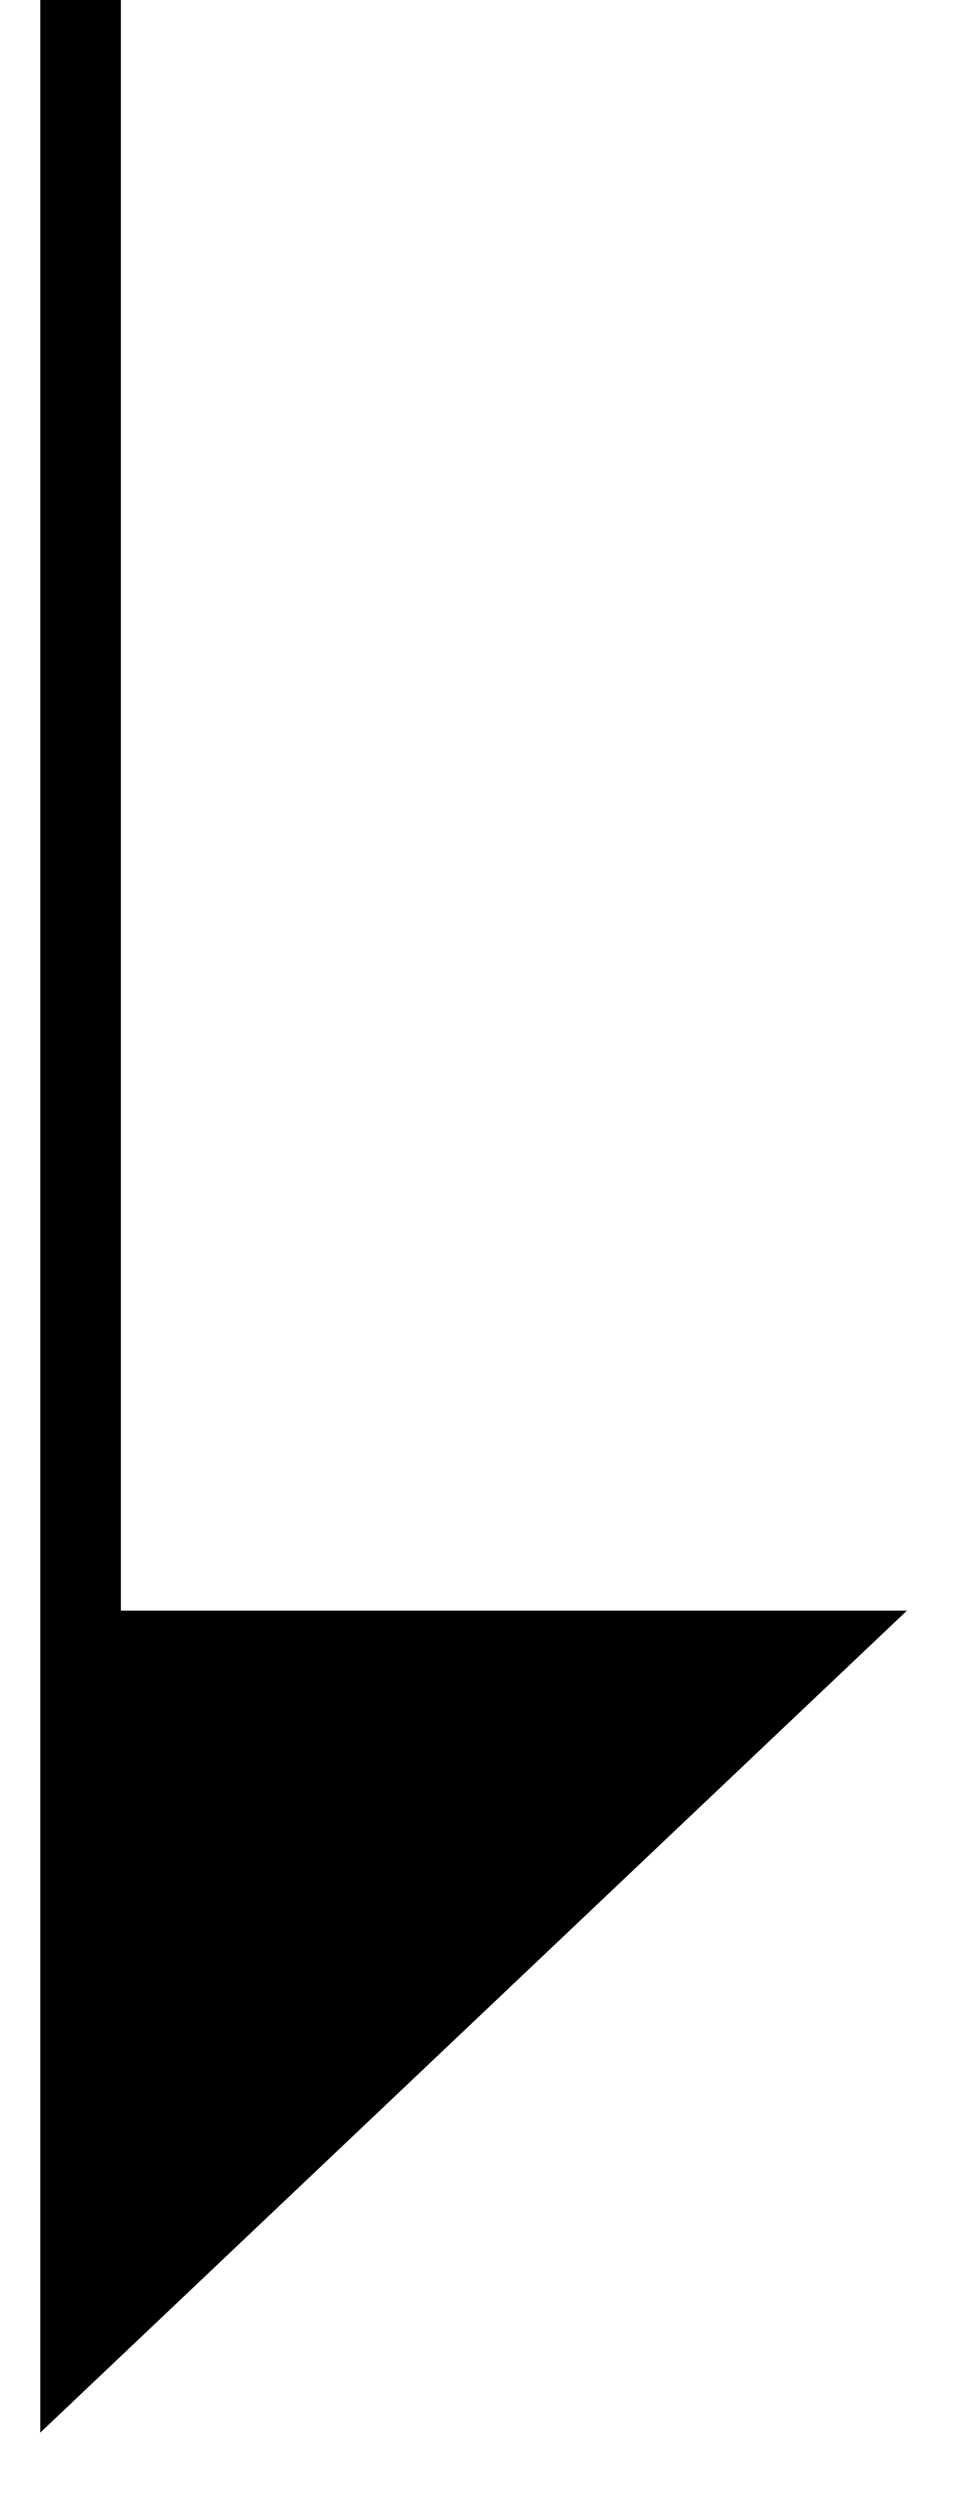
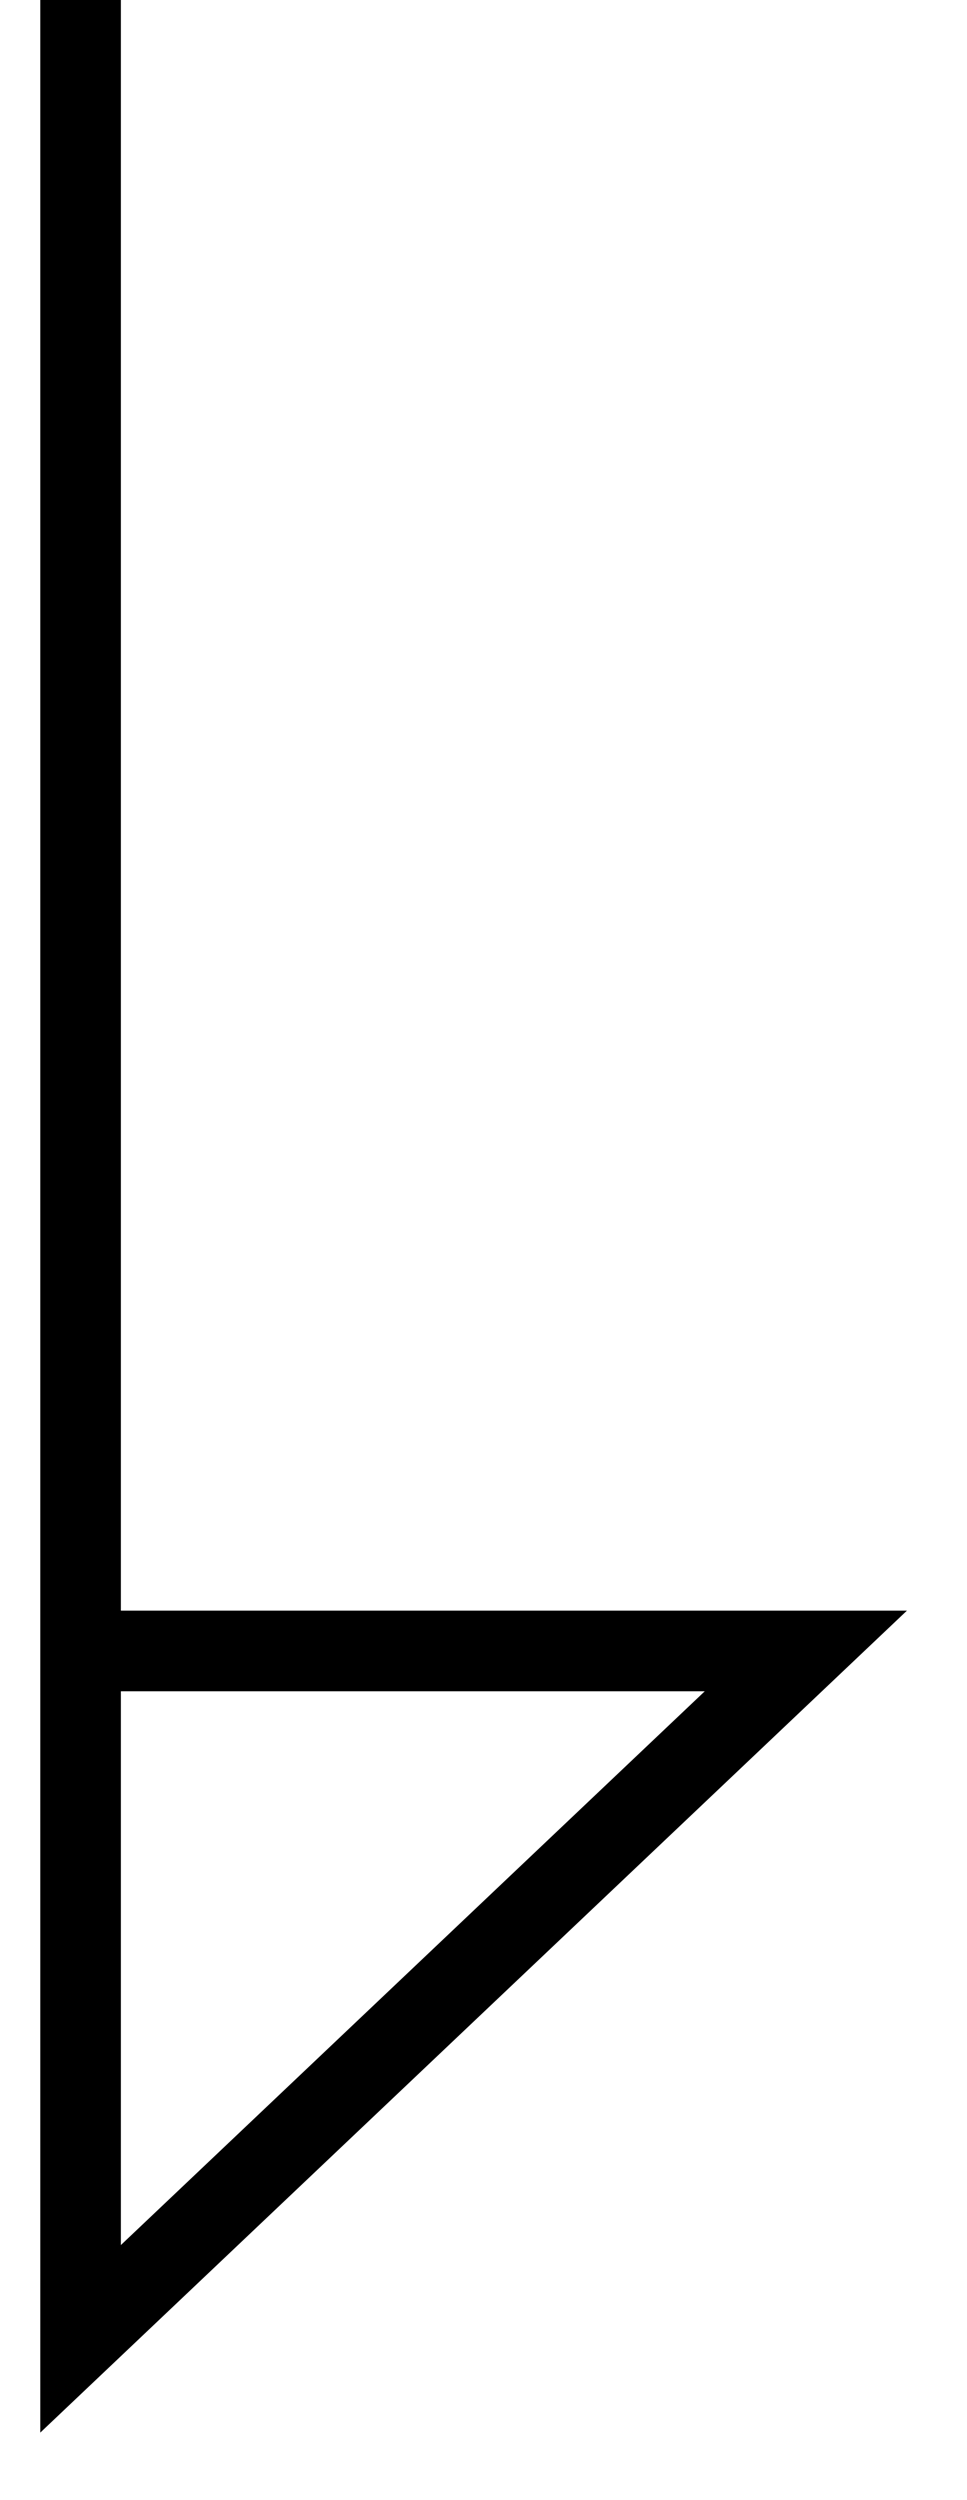
<svg xmlns="http://www.w3.org/2000/svg" width="12" height="31" viewBox="0 0 12 31" fill="none">
-   <path d="M10 20.471L1 29L1 20.471L10 20.471Z" fill="black" />
  <path d="M1 -3.93402e-07L1 20.471M1 20.471L1 29L10 20.471L1 20.471Z" stroke="black" />
</svg>